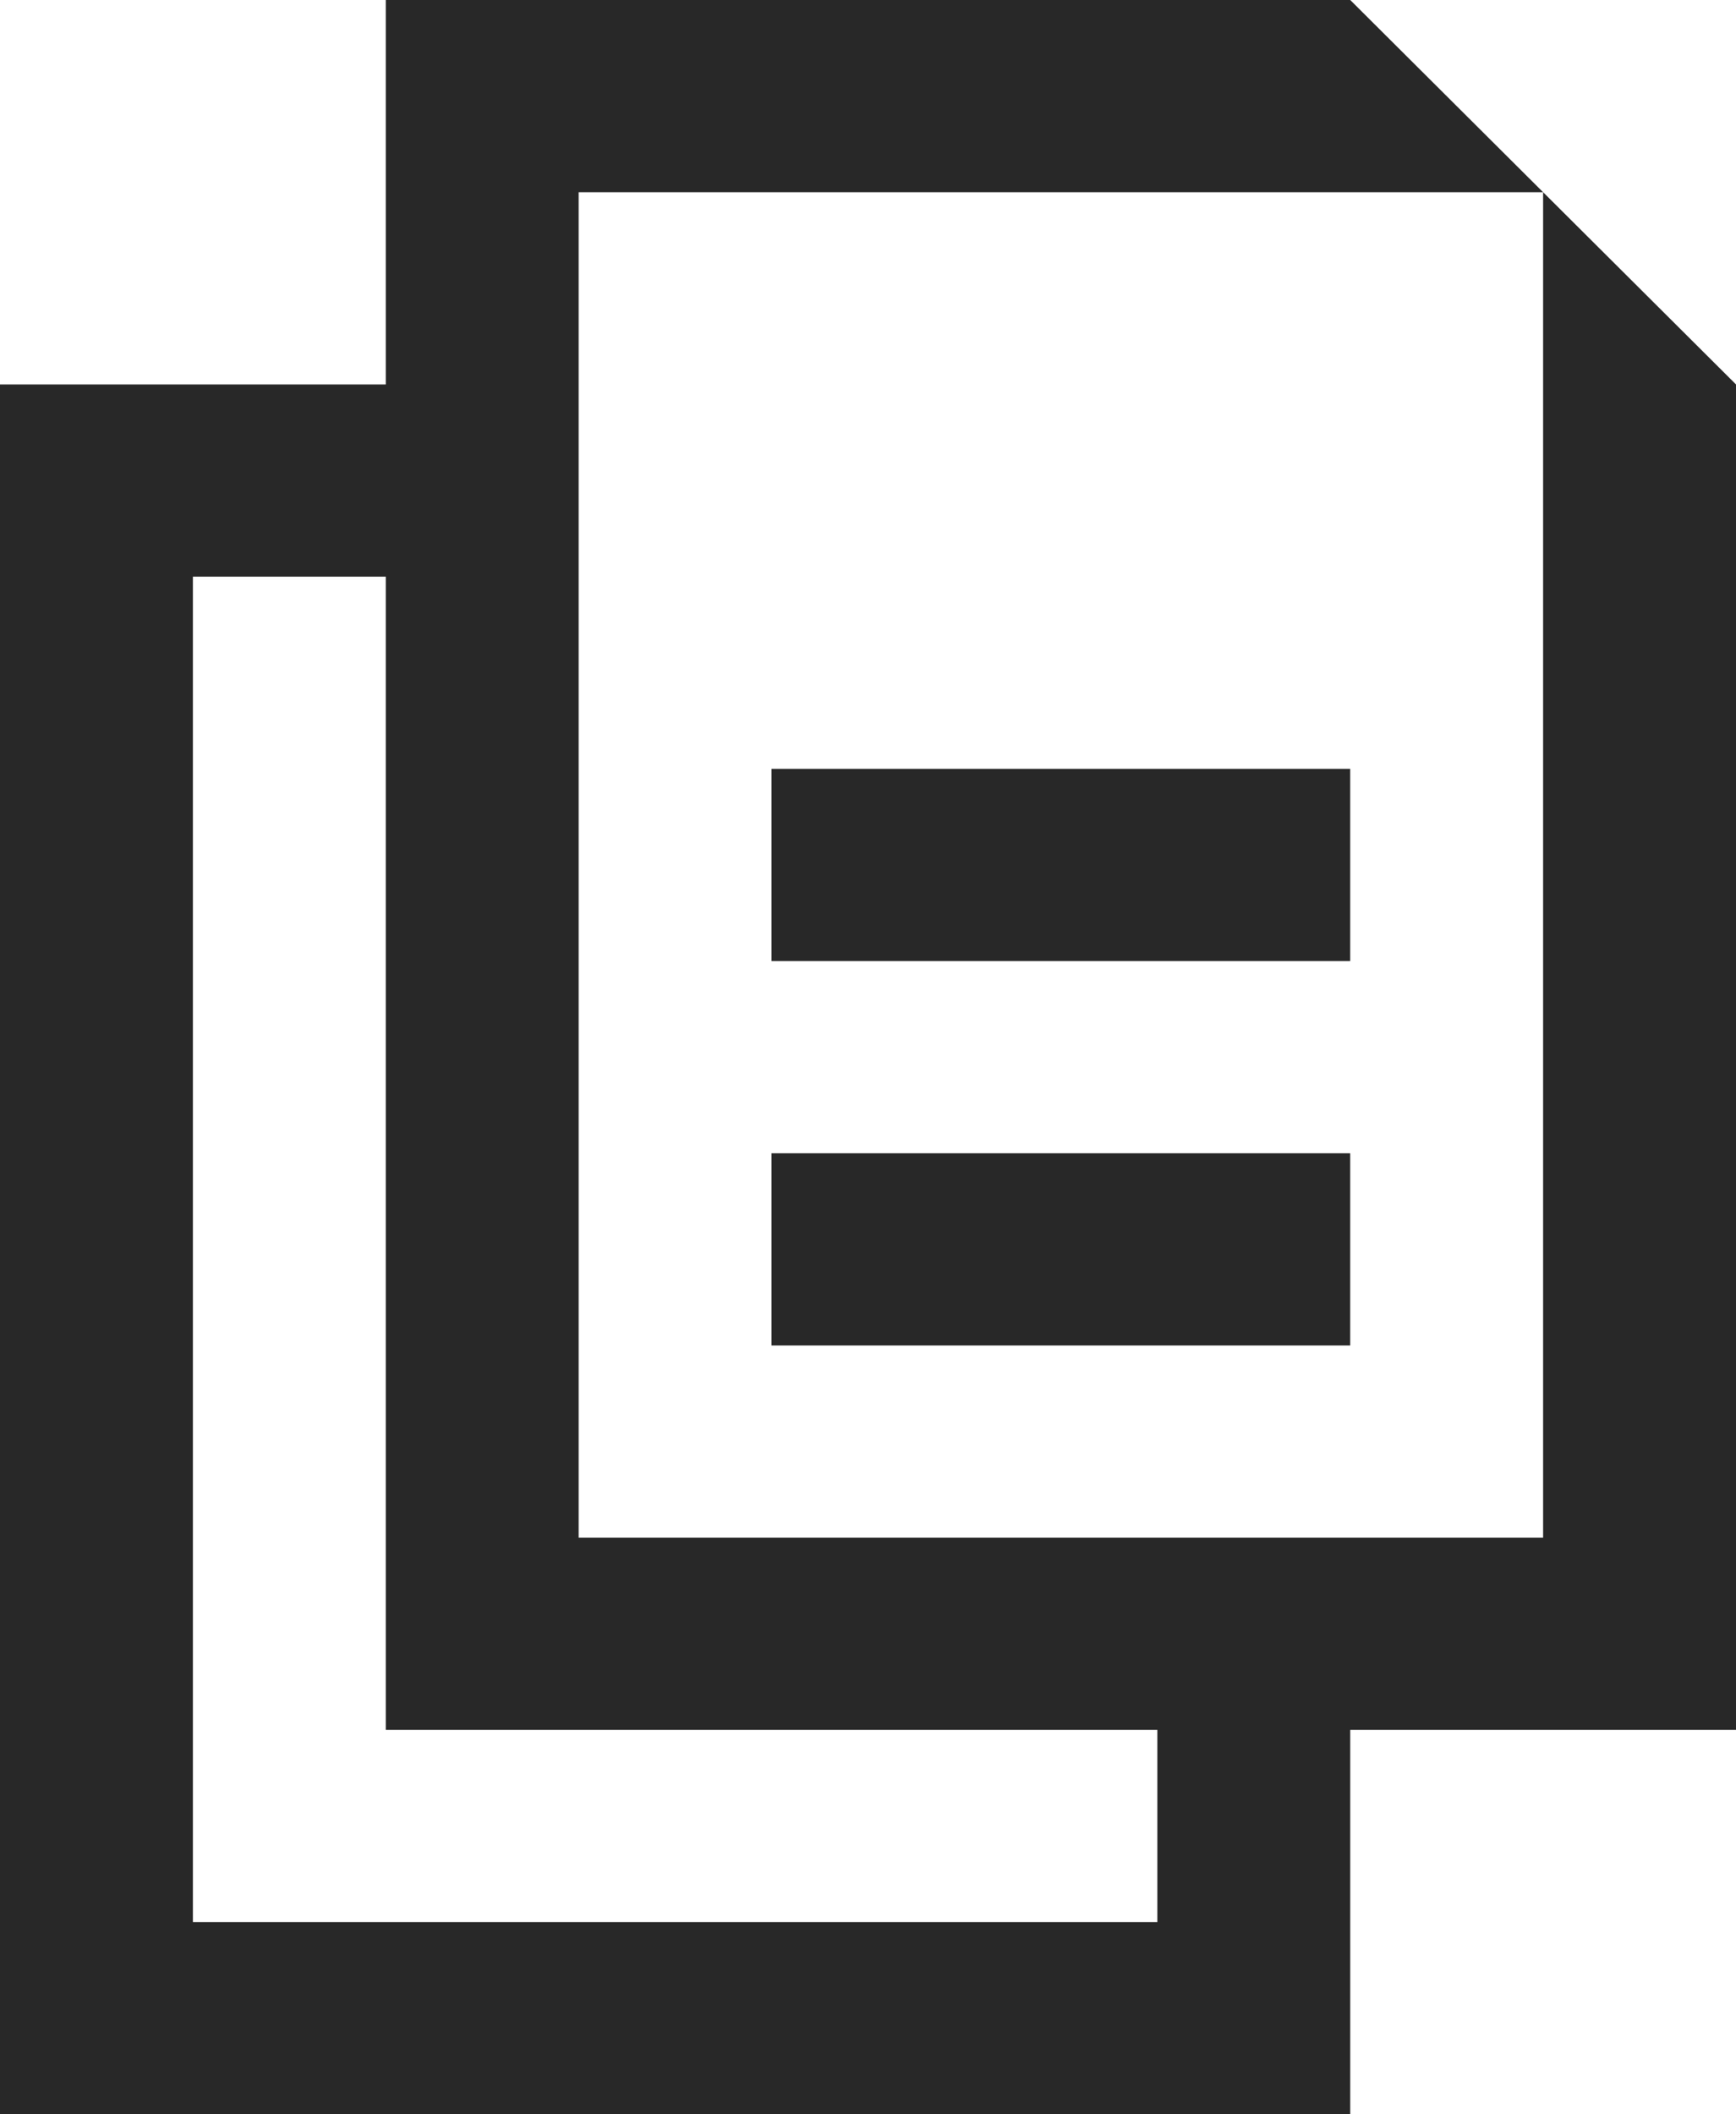
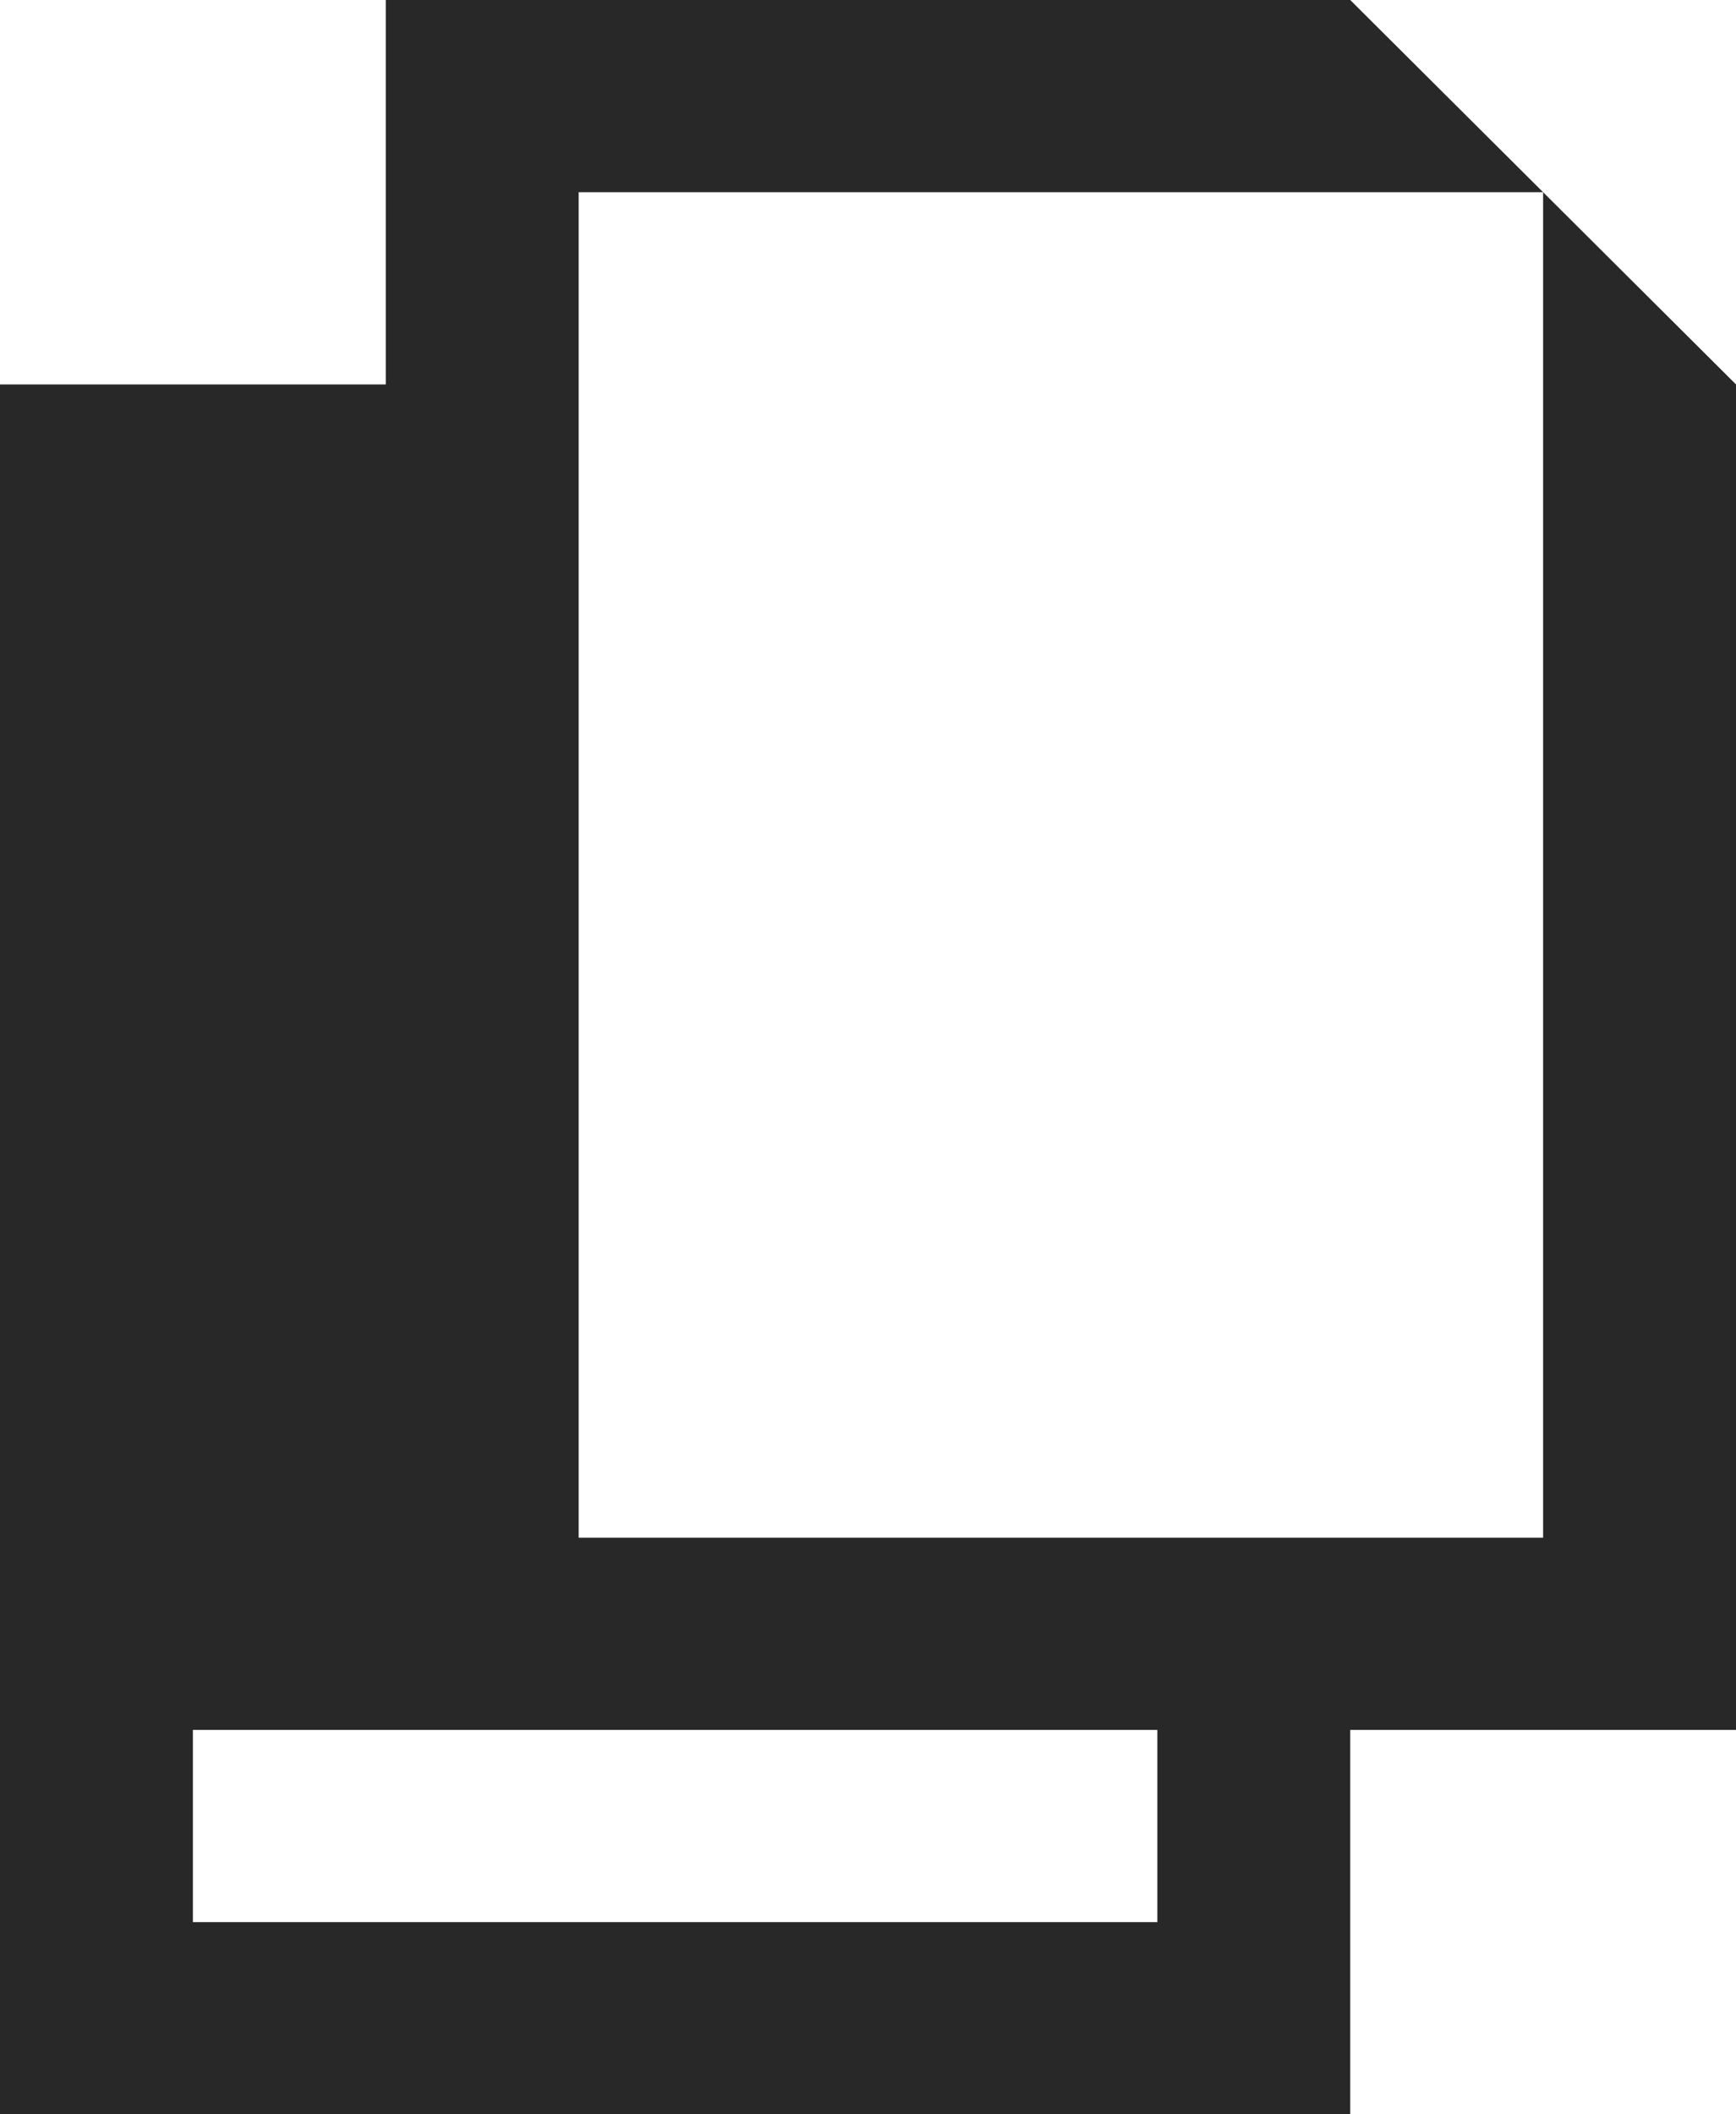
<svg xmlns="http://www.w3.org/2000/svg" width="69" height="84" viewBox="0 0 69 84" fill="none">
  <g clip-path="url(#clip0_14_863)">
-     <path d="M30.666 30.545H53.666V38.182H30.666V30.545Z" fill="#282828" />
-     <path d="M30.666 45.818H53.666V53.455H30.666V45.818Z" fill="#282828" />
-     <path d="M15.333 15.273V0H53.667L61.333 7.636H23V61.091H61.333V7.636L69 15.273V68.727H53.667V84H0V15.273H15.333ZM7.667 76.364H46V68.727H15.333V22.909H7.667V76.364Z" fill="#282828" />
+     <path d="M15.333 15.273V0H53.667L61.333 7.636H23V61.091H61.333V7.636L69 15.273V68.727H53.667V84H0V15.273H15.333ZM7.667 76.364H46V68.727H15.333H7.667V76.364Z" fill="#282828" />
  </g>
  <defs>
    <clipPath id="clip0_14_863">
      <rect width="69" height="84" fill="white" transform="matrix(-1 0 0 1 69 0)" />
    </clipPath>
  </defs>
</svg>